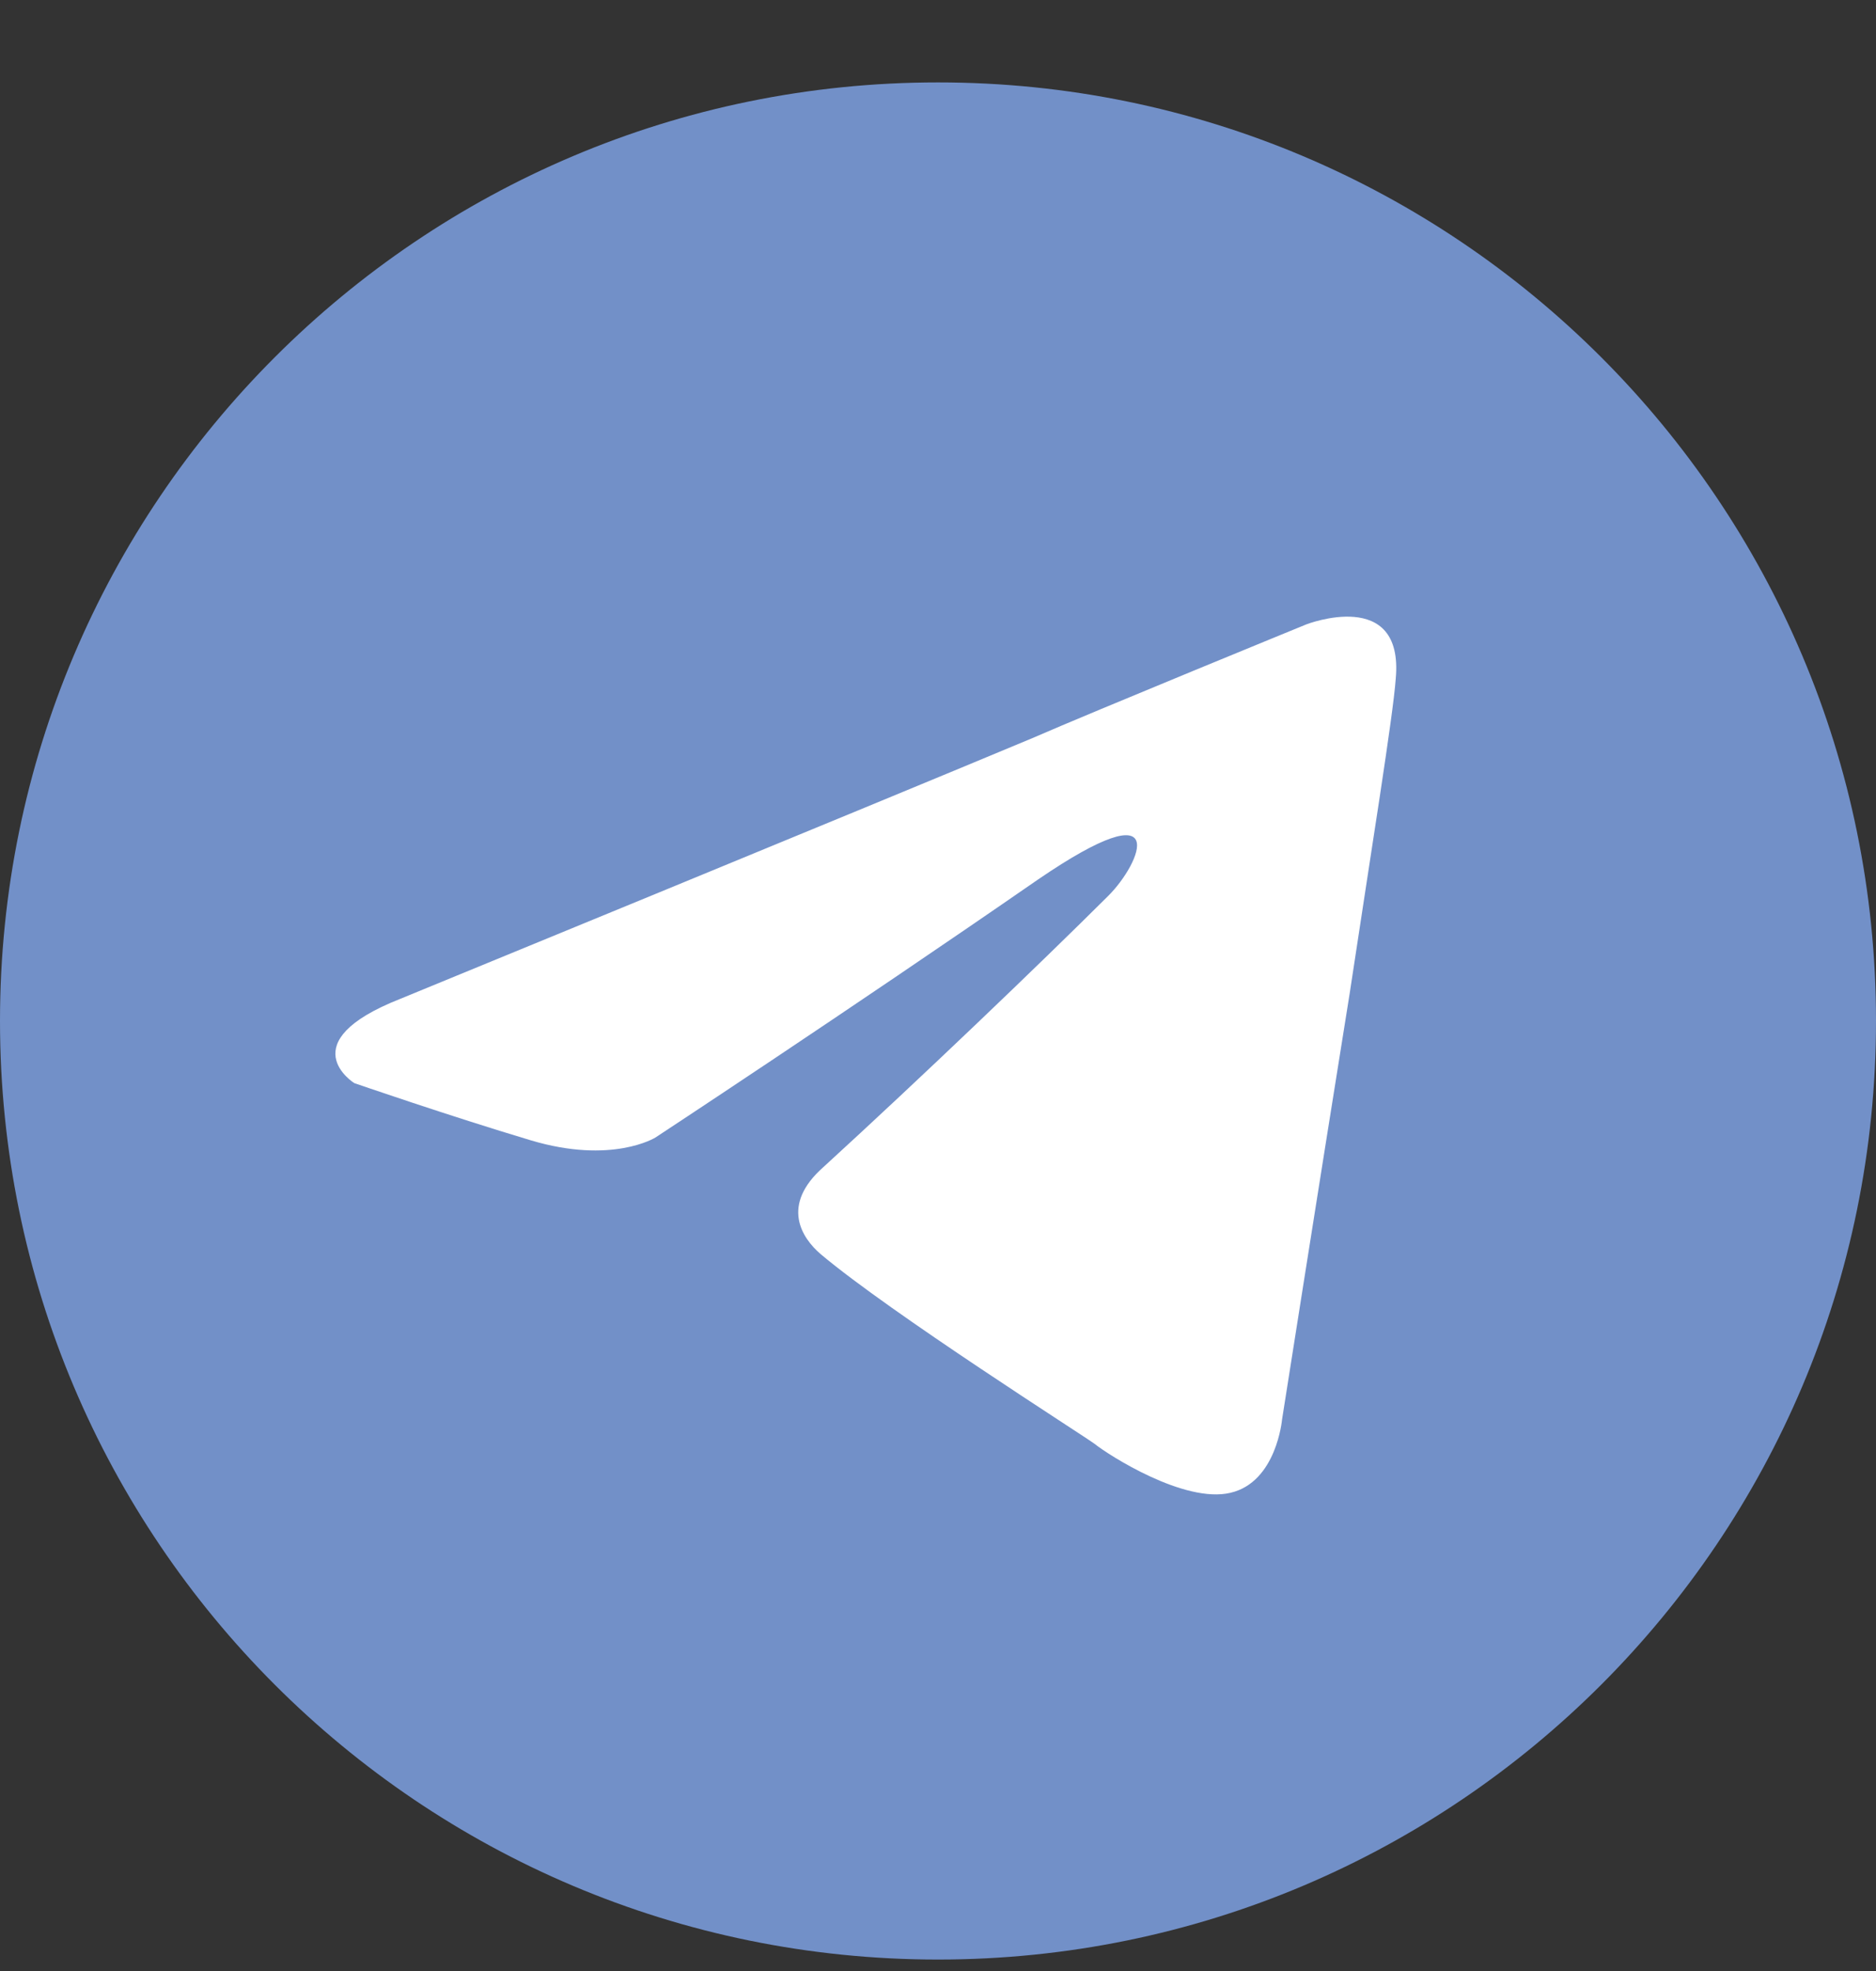
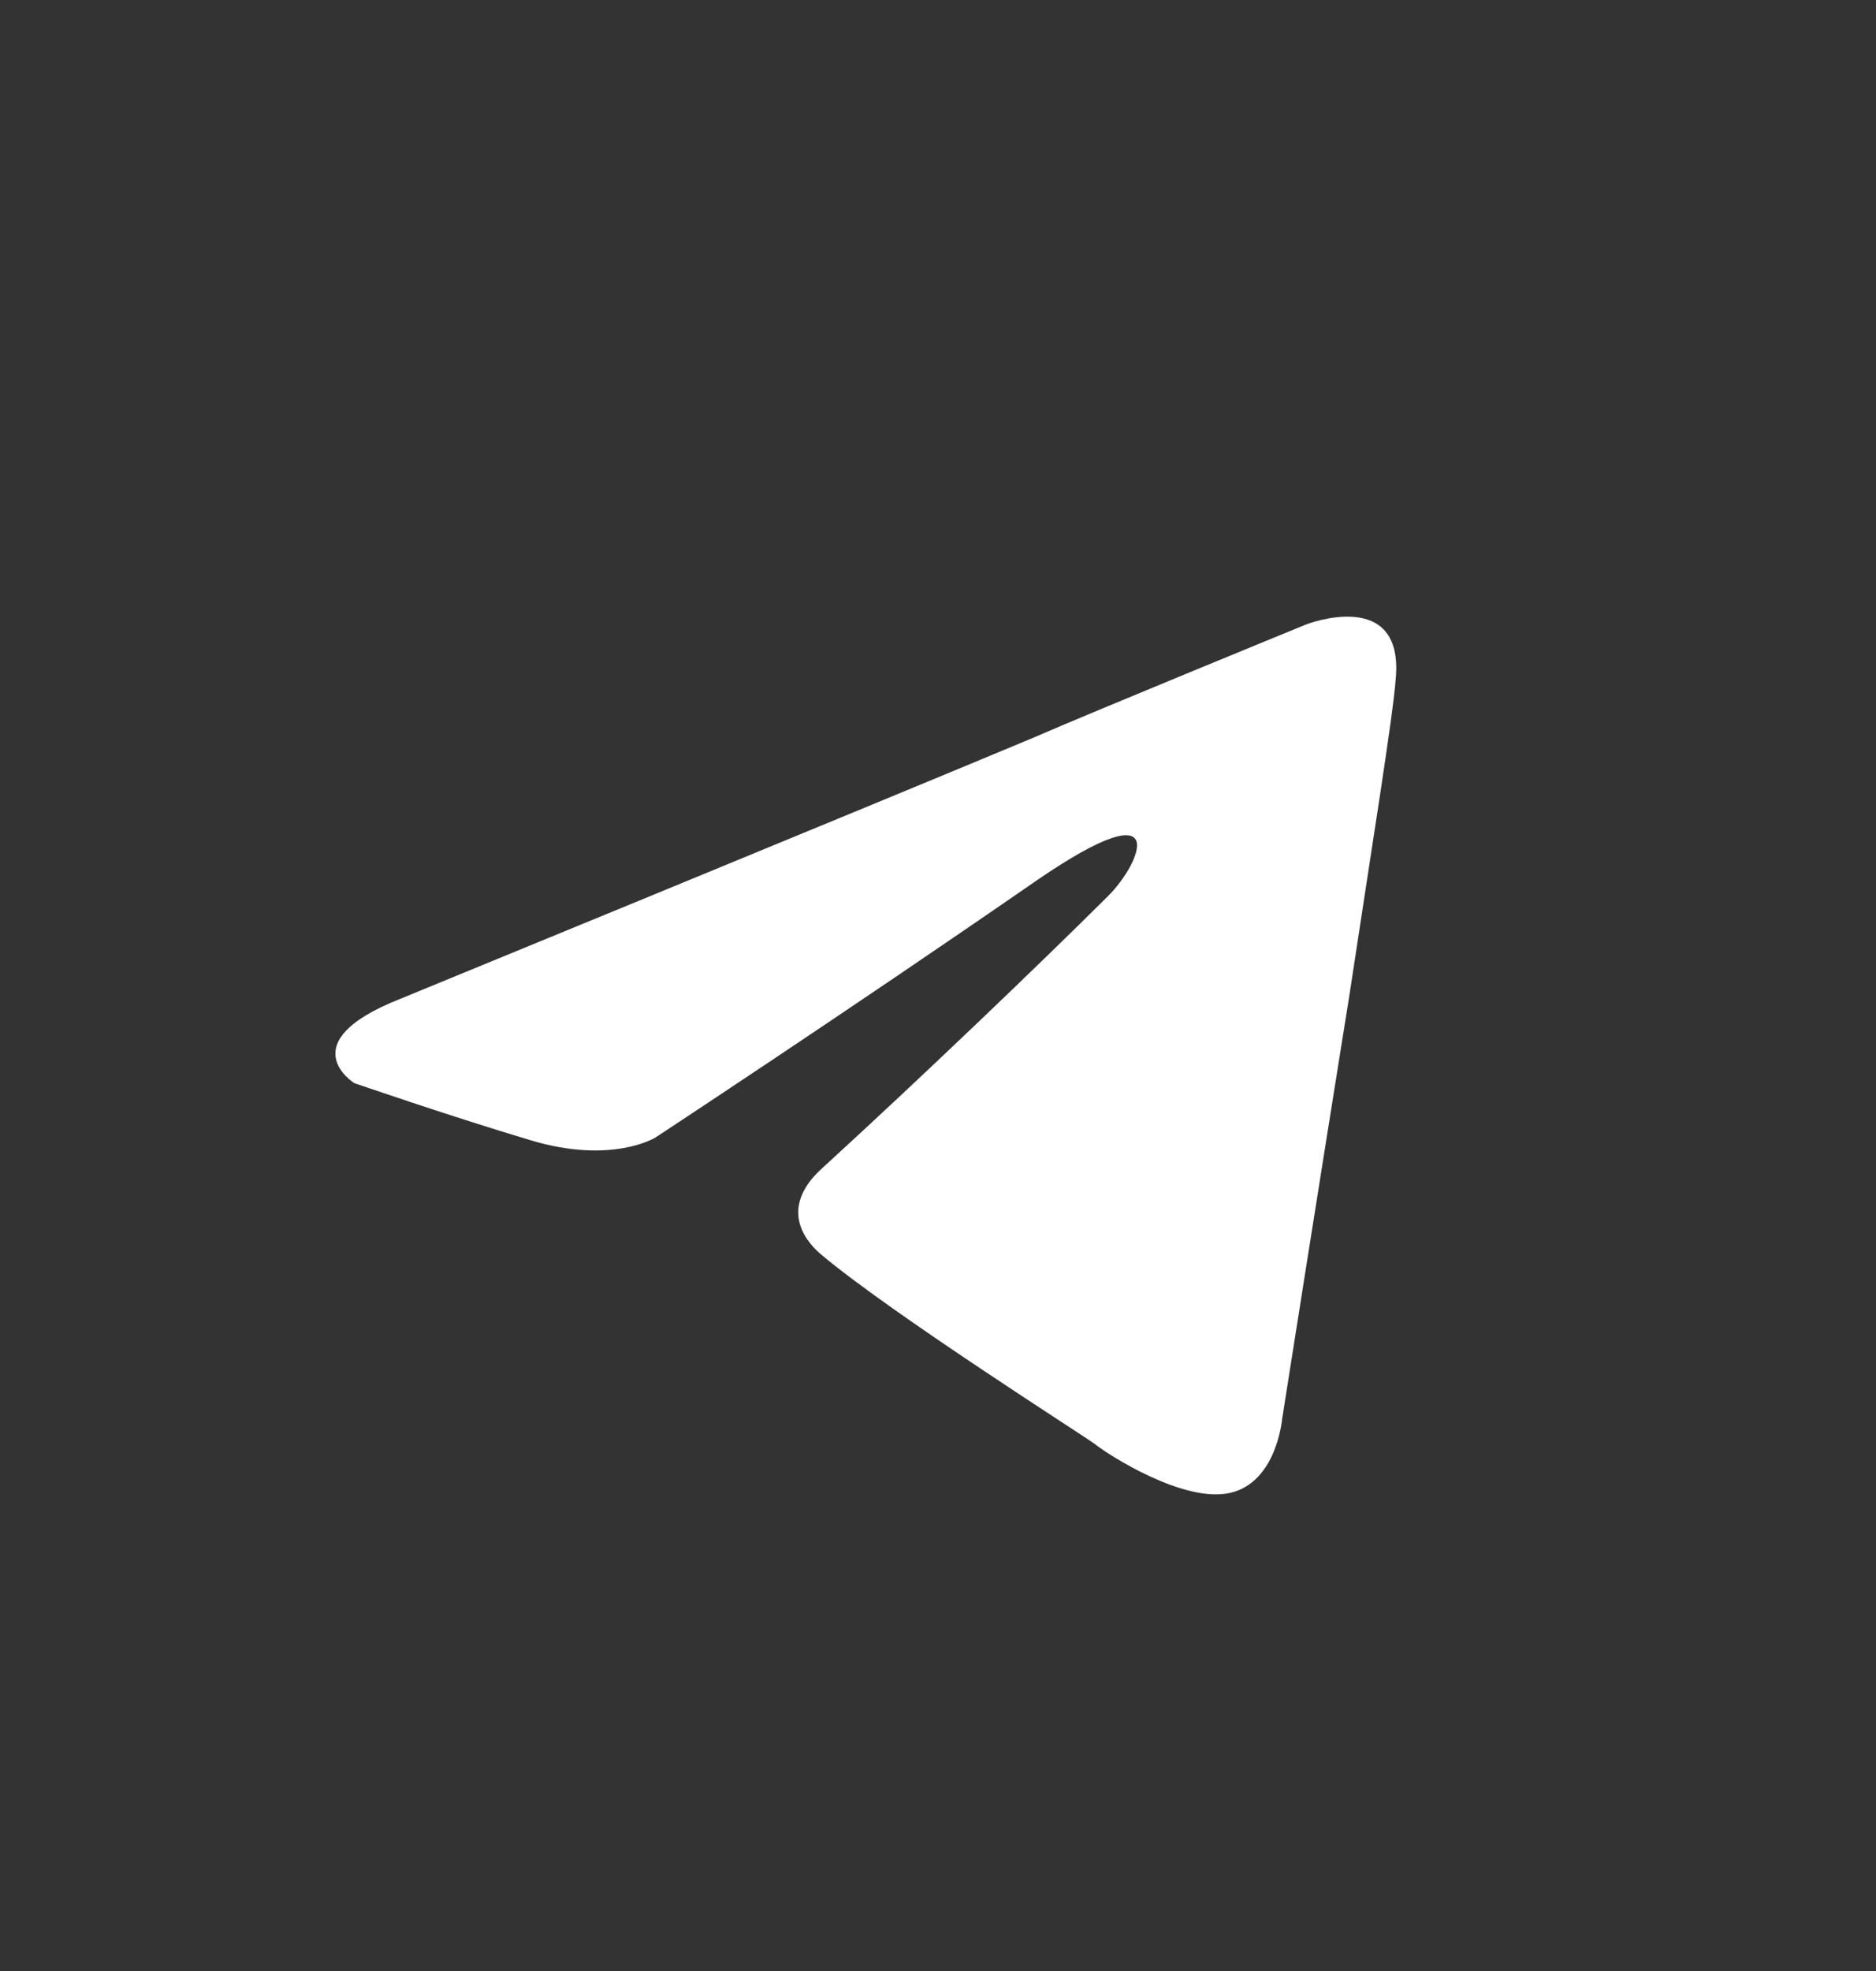
<svg xmlns="http://www.w3.org/2000/svg" width="20" height="21" viewBox="0 0 20 21" fill="none">
  <rect x="0" y="0" width="20" height="21" fill="#333333" stroke="none" />
-   <path d="M10 20.878C15.523 20.878 20 16.401 20 10.878C20 5.355 15.523 0.878 10 0.878C4.477 0.878 0 5.355 0 10.878C0 16.401 4.477 20.878 10 20.878Z" fill="#7290C8" />
  <path d="M4.268 10.642C4.268 10.642 9.27 8.59 11.007 7.864C11.67 7.575 13.928 6.652 13.928 6.652C13.928 6.652 14.969 6.249 14.88 7.231C14.851 7.634 14.62 9.052 14.389 10.584C14.041 12.753 13.668 15.124 13.668 15.124C13.668 15.124 13.609 15.791 13.118 15.905C12.627 16.022 11.817 15.502 11.67 15.384C11.553 15.296 9.501 13.995 8.749 13.362C8.548 13.19 8.317 12.841 8.779 12.434C9.82 11.482 11.062 10.294 11.817 9.543C12.165 9.195 12.509 8.385 11.066 9.371C9.014 10.789 6.987 12.12 6.987 12.12C6.987 12.12 6.525 12.409 5.657 12.149C4.788 11.889 3.777 11.54 3.777 11.54C3.777 11.54 3.084 11.108 4.268 10.642Z" fill="white" />
</svg>